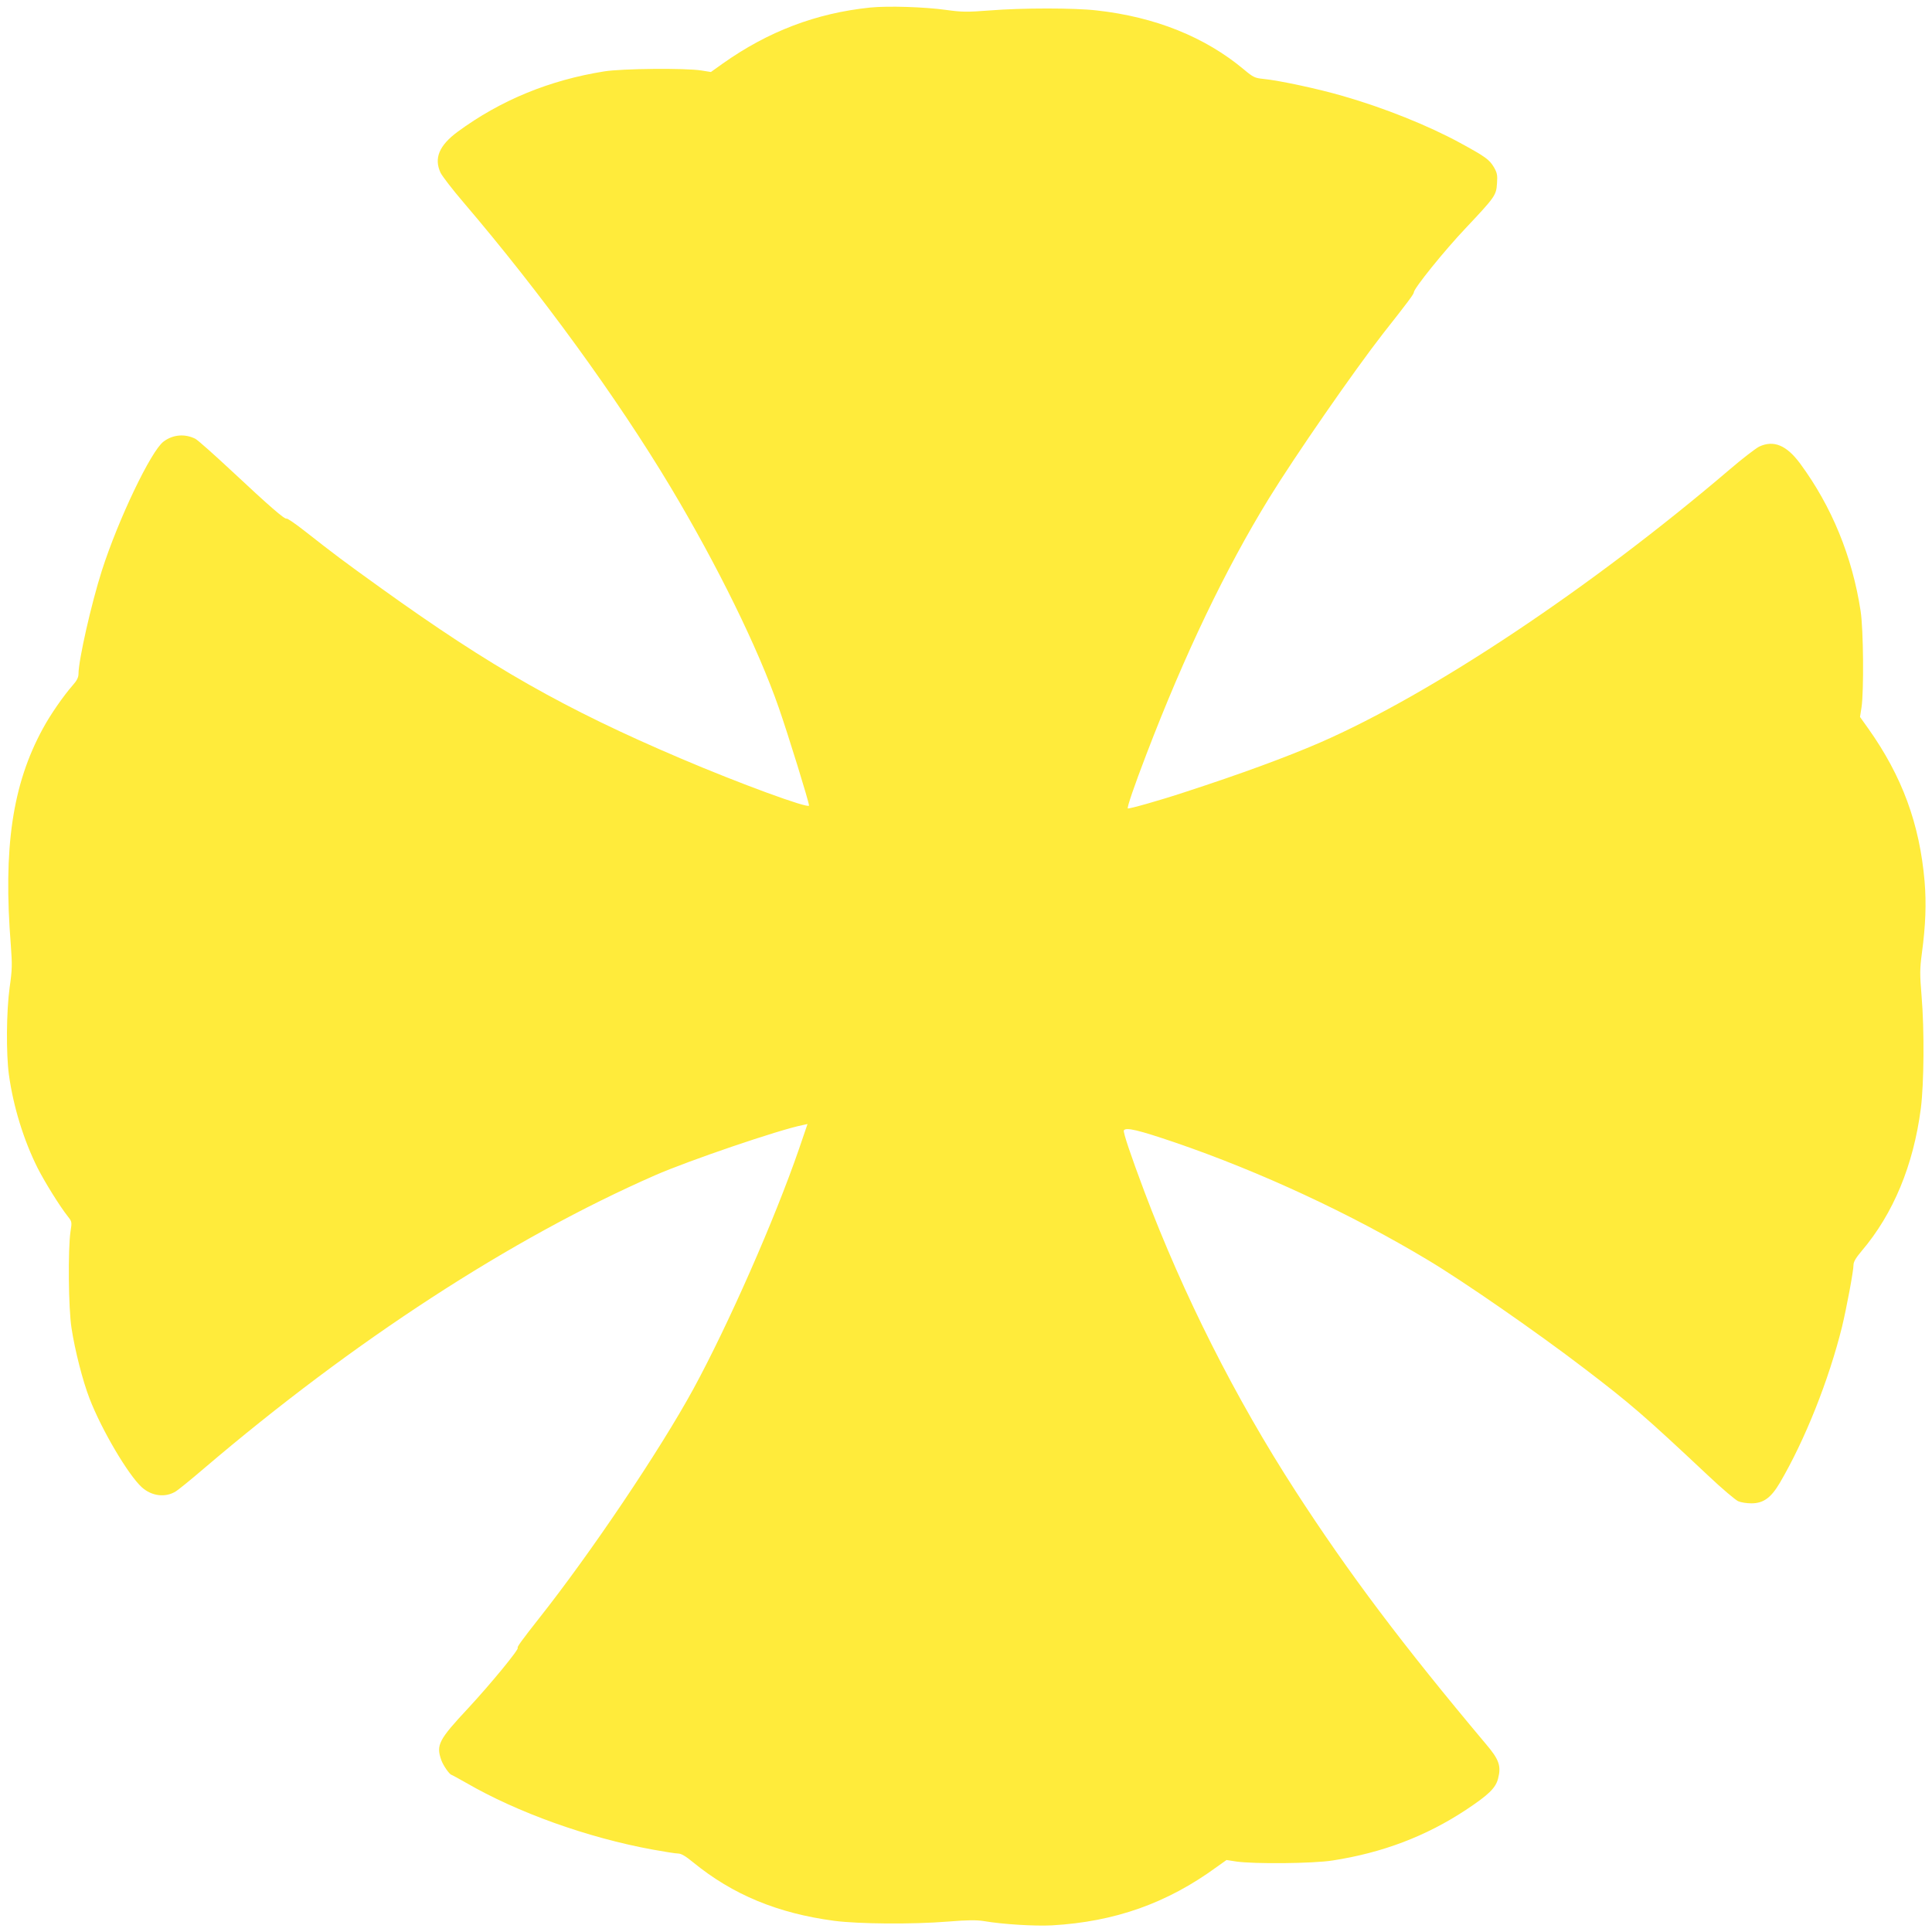
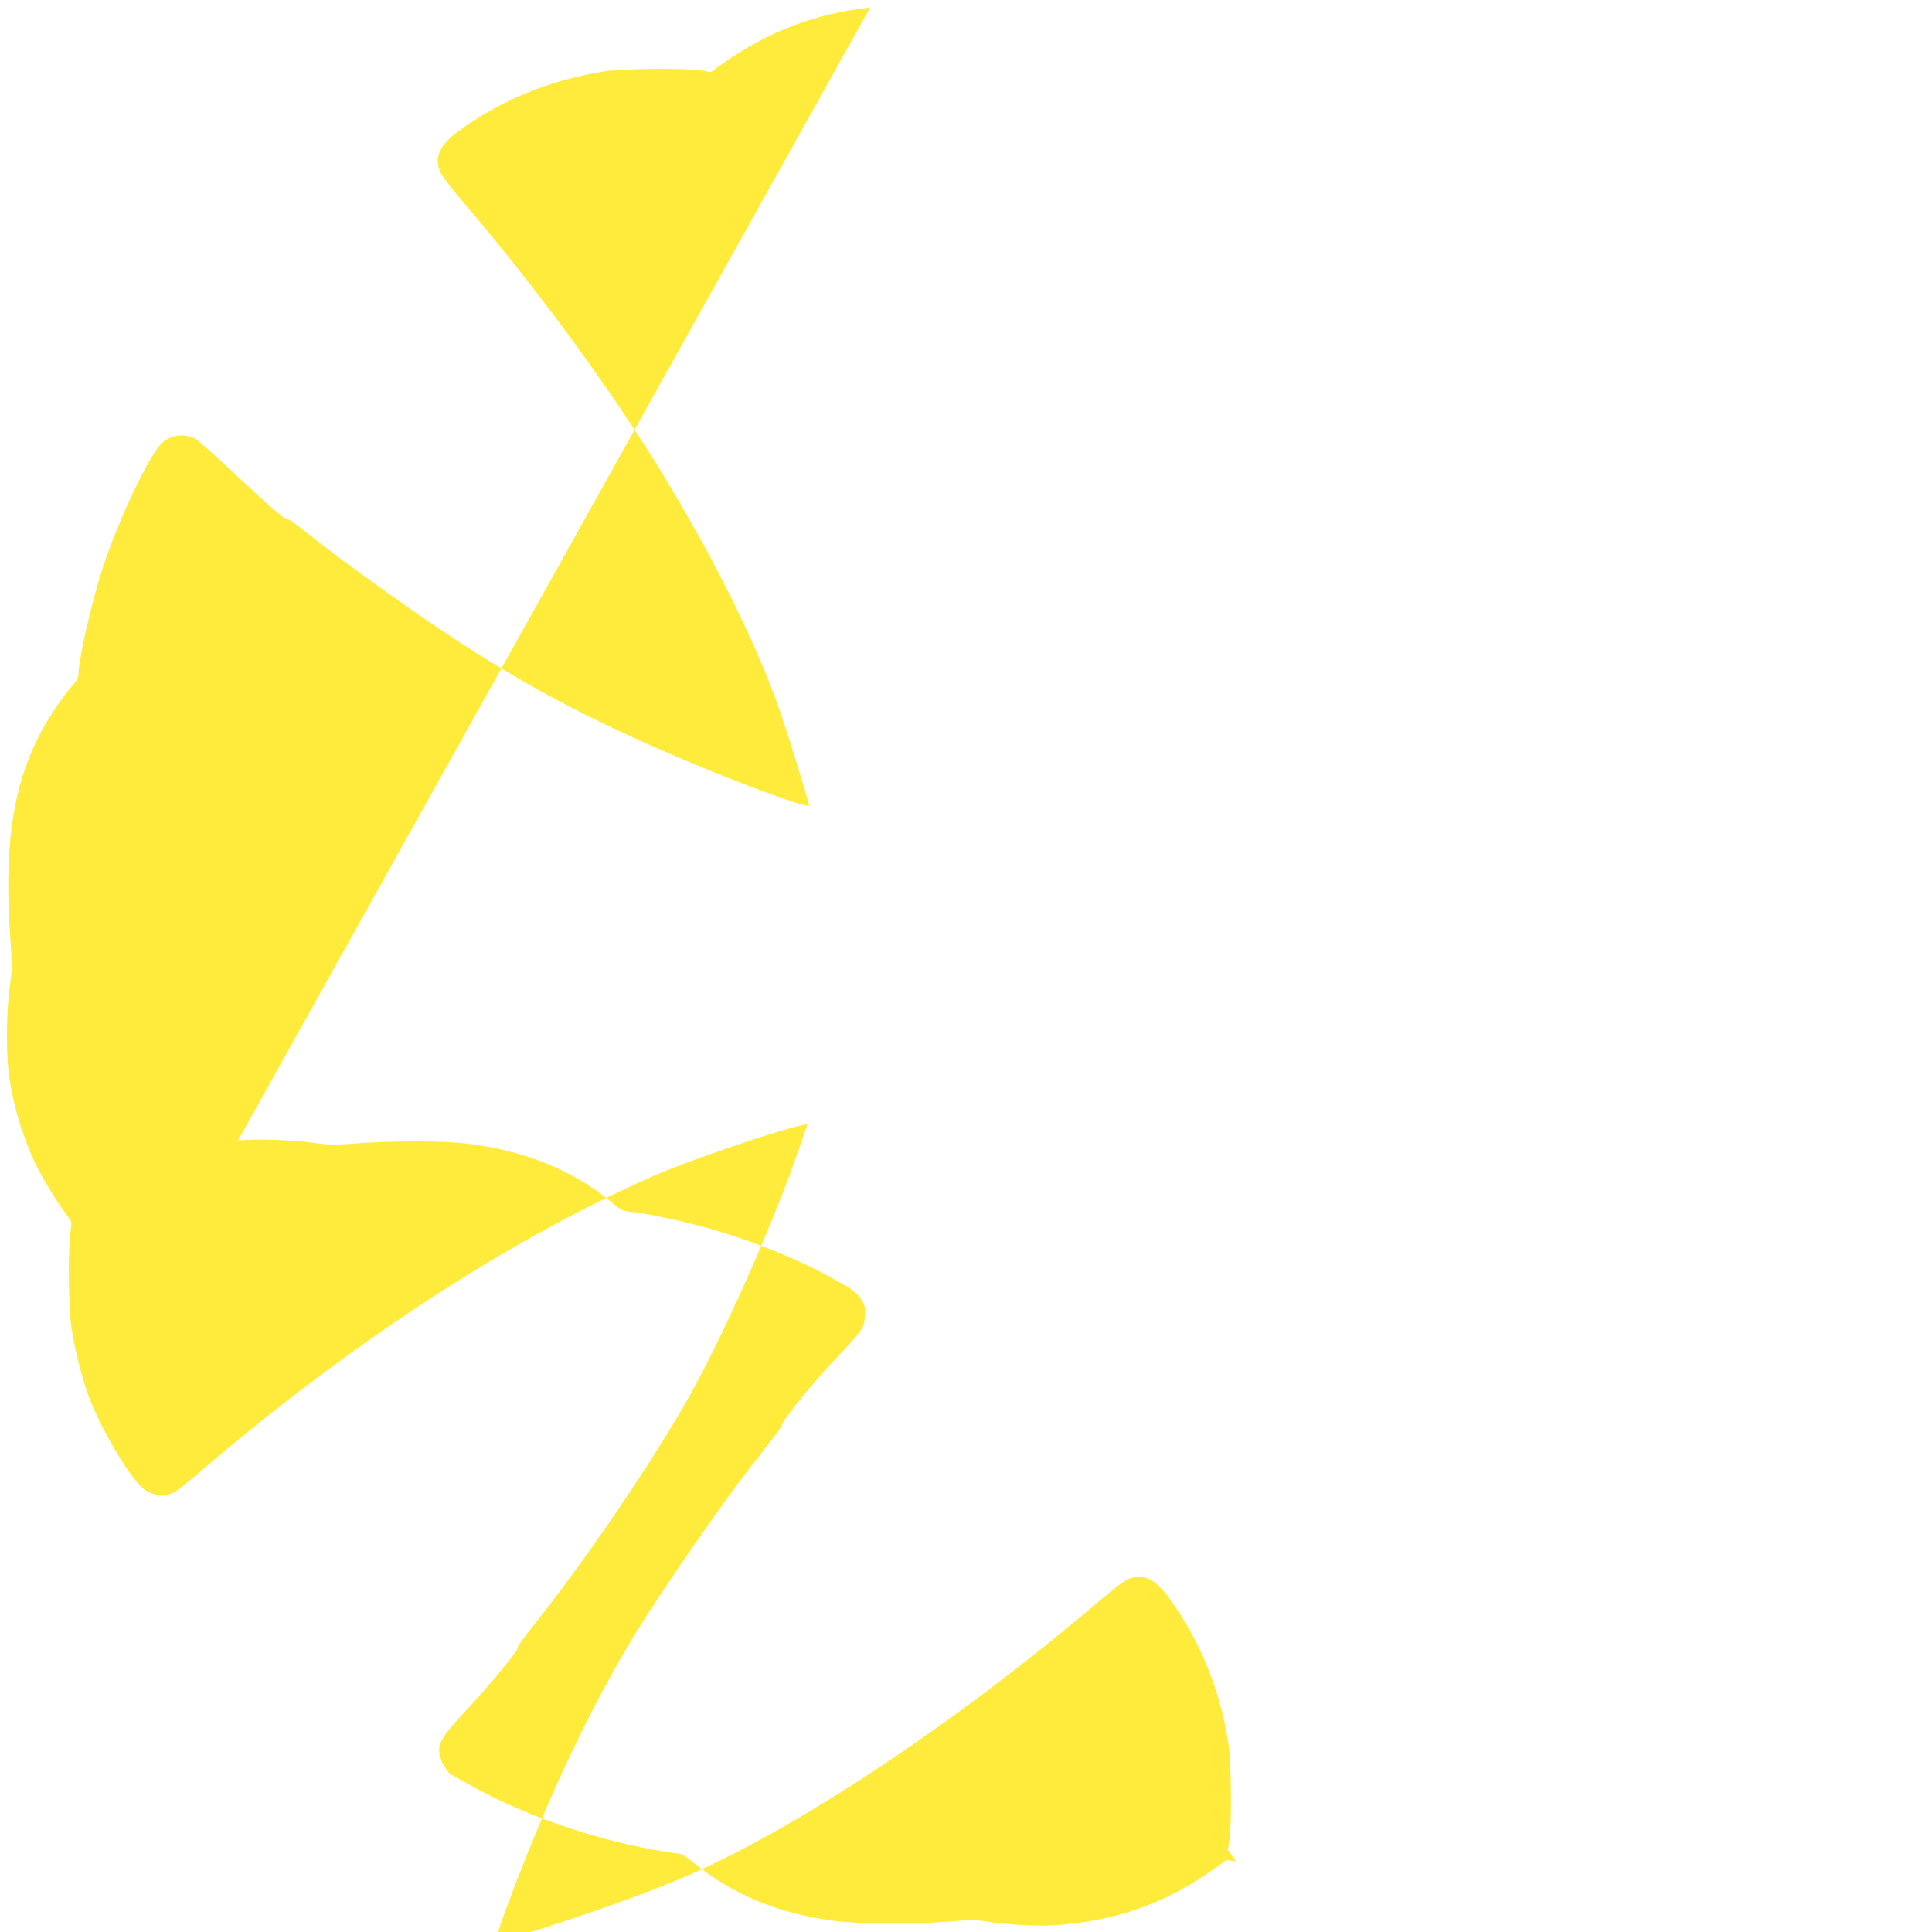
<svg xmlns="http://www.w3.org/2000/svg" version="1.0" width="1280pt" height="1280pt" viewBox="0 0 1280 1280" preserveAspectRatio="xMidYMid meet">
  <g transform="translate(0,1280) scale(0.1,-0.1)" fill="#ffeb3b" stroke="none">
-     <path d="M5765 12750 c-358 -37 -676 -158 -978 -372 l-77 -55 -63 10 c-105 17 -527 13 -644 -6 -364 -58 -688 -192 -971 -400 -123 -91 -158 -176 -113 -272 11 -22 78 -110 151 -195 513 -601 1018 -1295 1372 -1886 310 -518 580 -1067 718 -1464 62 -178 200 -624 200 -647 0 -23 -466 148 -850 312 -770 328 -1257 605 -1985 1128 -252 181 -309 224 -509 381 -60 47 -113 83 -117 80 -12 -7 -115 83 -360 312 -119 111 -229 209 -245 217 -70 35 -149 28 -211 -19 -83 -63 -299 -514 -408 -854 -70 -219 -155 -594 -155 -685 0 -23 -11 -45 -39 -76 -62 -71 -148 -195 -197 -286 -202 -370 -264 -791 -212 -1439 9 -124 9 -158 -8 -275 -22 -160 -24 -439 -5 -579 29 -211 98 -435 191 -620 47 -92 144 -249 200 -320 27 -34 27 -37 17 -100 -17 -115 -14 -510 7 -640 22 -145 74 -349 119 -465 79 -206 256 -506 346 -588 66 -60 158 -71 227 -27 16 10 99 77 184 150 996 849 2036 1525 2989 1943 221 97 825 303 979 333 l32 7 -56 -164 c-162 -470 -469 -1166 -699 -1589 -223 -409 -683 -1092 -1026 -1525 -108 -137 -146 -189 -139 -192 13 -6 -177 -237 -327 -399 -197 -211 -215 -245 -179 -346 13 -36 55 -96 68 -97 3 -1 46 -24 95 -52 342 -198 805 -364 1237 -443 77 -14 152 -26 168 -26 21 0 50 -17 101 -59 262 -214 559 -337 934 -387 164 -21 516 -24 753 -5 134 11 190 11 240 3 123 -21 335 -34 450 -28 416 24 761 146 1090 386 l66 47 64 -10 c115 -17 510 -14 640 7 329 51 617 160 882 335 151 100 197 145 213 207 22 84 7 127 -81 230 -552 657 -910 1133 -1260 1674 -400 618 -743 1299 -1002 1985 -89 237 -143 396 -136 406 13 22 94 3 338 -80 564 -193 1165 -472 1676 -779 236 -141 722 -478 1036 -718 305 -233 394 -309 823 -712 90 -85 179 -160 197 -168 18 -8 57 -14 87 -14 80 0 130 36 189 136 166 283 324 679 412 1034 30 125 76 369 76 410 0 20 16 47 54 92 210 247 343 568 392 944 21 164 24 521 5 744 -12 146 -12 179 2 285 25 187 30 328 18 475 -33 382 -149 697 -373 1013 l-55 77 10 63 c16 105 13 517 -6 639 -55 360 -191 692 -400 976 -91 123 -176 158 -272 113 -22 -11 -110 -78 -195 -151 -920 -785 -1972 -1486 -2715 -1810 -224 -97 -523 -207 -895 -328 -163 -54 -372 -113 -378 -108 -6 7 43 150 124 361 254 663 524 1226 811 1693 176 286 565 847 756 1092 169 214 204 262 204 273 0 26 201 275 343 425 196 208 203 218 208 297 4 55 1 70 -21 108 -30 50 -56 69 -223 160 -211 115 -502 232 -777 311 -165 48 -423 103 -525 113 -58 6 -68 10 -130 62 -258 216 -589 349 -977 392 -149 17 -492 17 -705 0 -156 -12 -187 -11 -290 3 -142 20 -385 28 -505 16z" />
+     <path d="M5765 12750 c-358 -37 -676 -158 -978 -372 l-77 -55 -63 10 c-105 17 -527 13 -644 -6 -364 -58 -688 -192 -971 -400 -123 -91 -158 -176 -113 -272 11 -22 78 -110 151 -195 513 -601 1018 -1295 1372 -1886 310 -518 580 -1067 718 -1464 62 -178 200 -624 200 -647 0 -23 -466 148 -850 312 -770 328 -1257 605 -1985 1128 -252 181 -309 224 -509 381 -60 47 -113 83 -117 80 -12 -7 -115 83 -360 312 -119 111 -229 209 -245 217 -70 35 -149 28 -211 -19 -83 -63 -299 -514 -408 -854 -70 -219 -155 -594 -155 -685 0 -23 -11 -45 -39 -76 -62 -71 -148 -195 -197 -286 -202 -370 -264 -791 -212 -1439 9 -124 9 -158 -8 -275 -22 -160 -24 -439 -5 -579 29 -211 98 -435 191 -620 47 -92 144 -249 200 -320 27 -34 27 -37 17 -100 -17 -115 -14 -510 7 -640 22 -145 74 -349 119 -465 79 -206 256 -506 346 -588 66 -60 158 -71 227 -27 16 10 99 77 184 150 996 849 2036 1525 2989 1943 221 97 825 303 979 333 l32 7 -56 -164 c-162 -470 -469 -1166 -699 -1589 -223 -409 -683 -1092 -1026 -1525 -108 -137 -146 -189 -139 -192 13 -6 -177 -237 -327 -399 -197 -211 -215 -245 -179 -346 13 -36 55 -96 68 -97 3 -1 46 -24 95 -52 342 -198 805 -364 1237 -443 77 -14 152 -26 168 -26 21 0 50 -17 101 -59 262 -214 559 -337 934 -387 164 -21 516 -24 753 -5 134 11 190 11 240 3 123 -21 335 -34 450 -28 416 24 761 146 1090 386 l66 47 64 -10 l-55 77 10 63 c16 105 13 517 -6 639 -55 360 -191 692 -400 976 -91 123 -176 158 -272 113 -22 -11 -110 -78 -195 -151 -920 -785 -1972 -1486 -2715 -1810 -224 -97 -523 -207 -895 -328 -163 -54 -372 -113 -378 -108 -6 7 43 150 124 361 254 663 524 1226 811 1693 176 286 565 847 756 1092 169 214 204 262 204 273 0 26 201 275 343 425 196 208 203 218 208 297 4 55 1 70 -21 108 -30 50 -56 69 -223 160 -211 115 -502 232 -777 311 -165 48 -423 103 -525 113 -58 6 -68 10 -130 62 -258 216 -589 349 -977 392 -149 17 -492 17 -705 0 -156 -12 -187 -11 -290 3 -142 20 -385 28 -505 16z" />
  </g>
</svg>